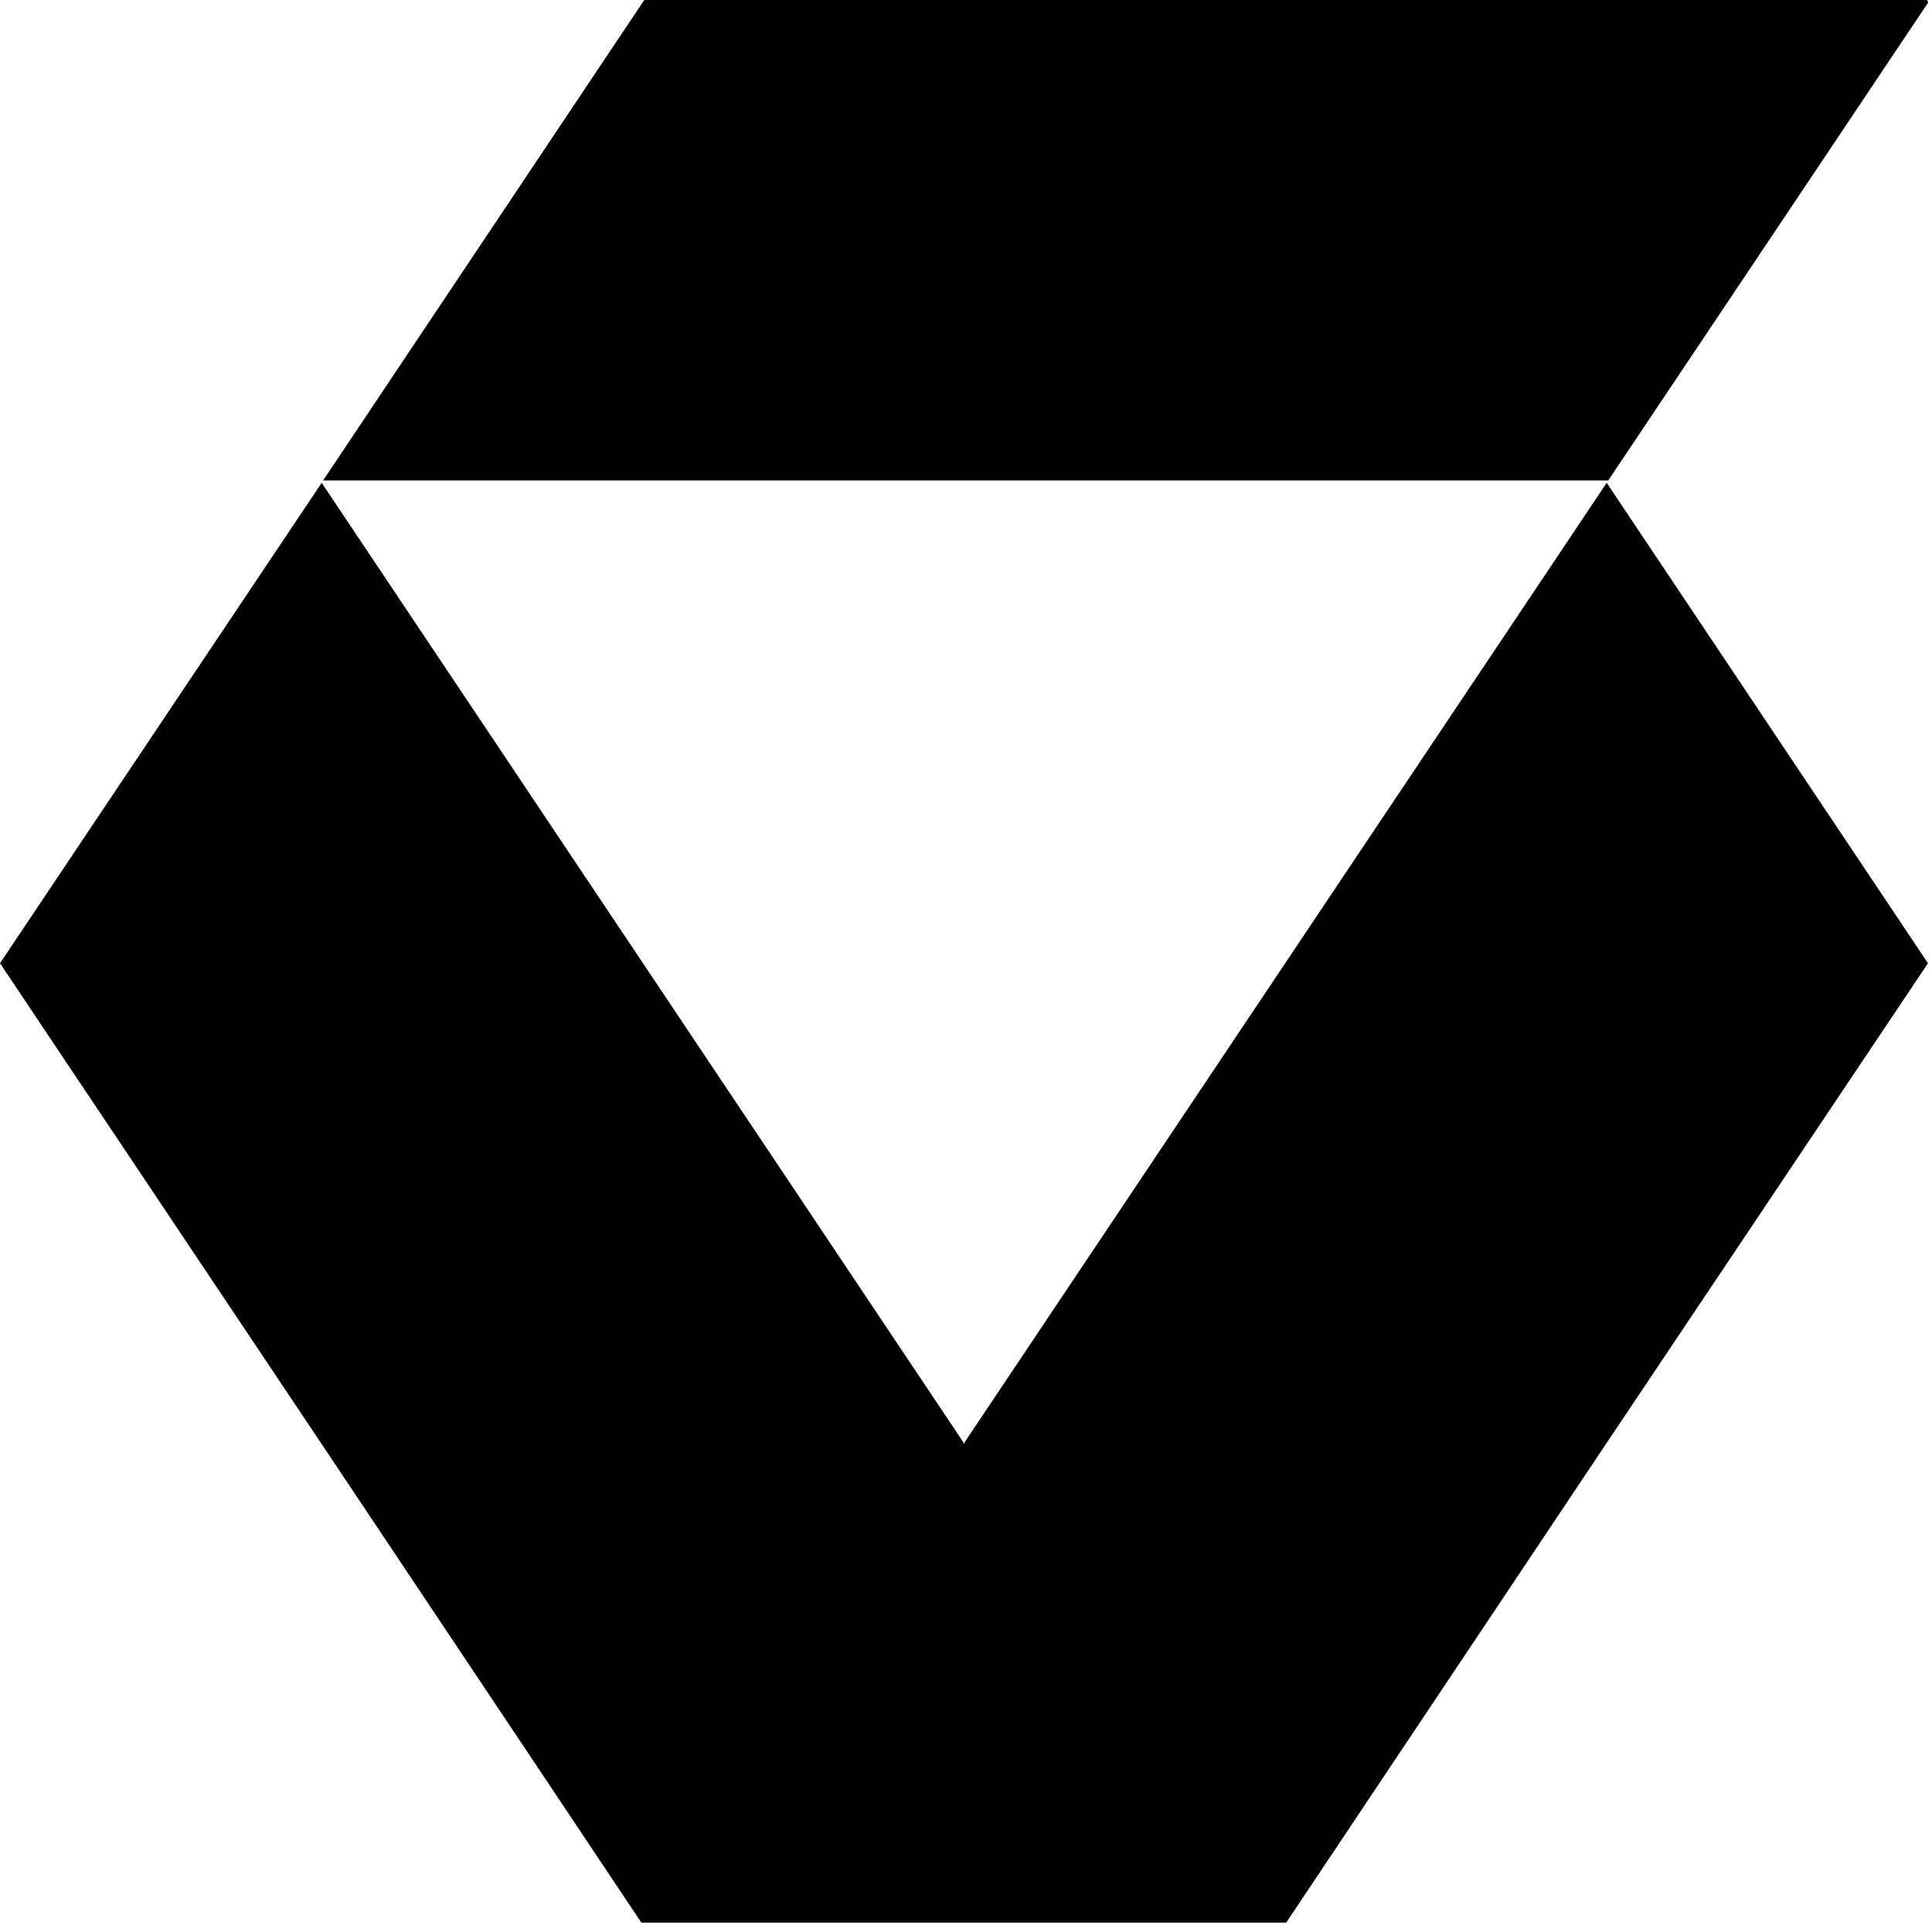
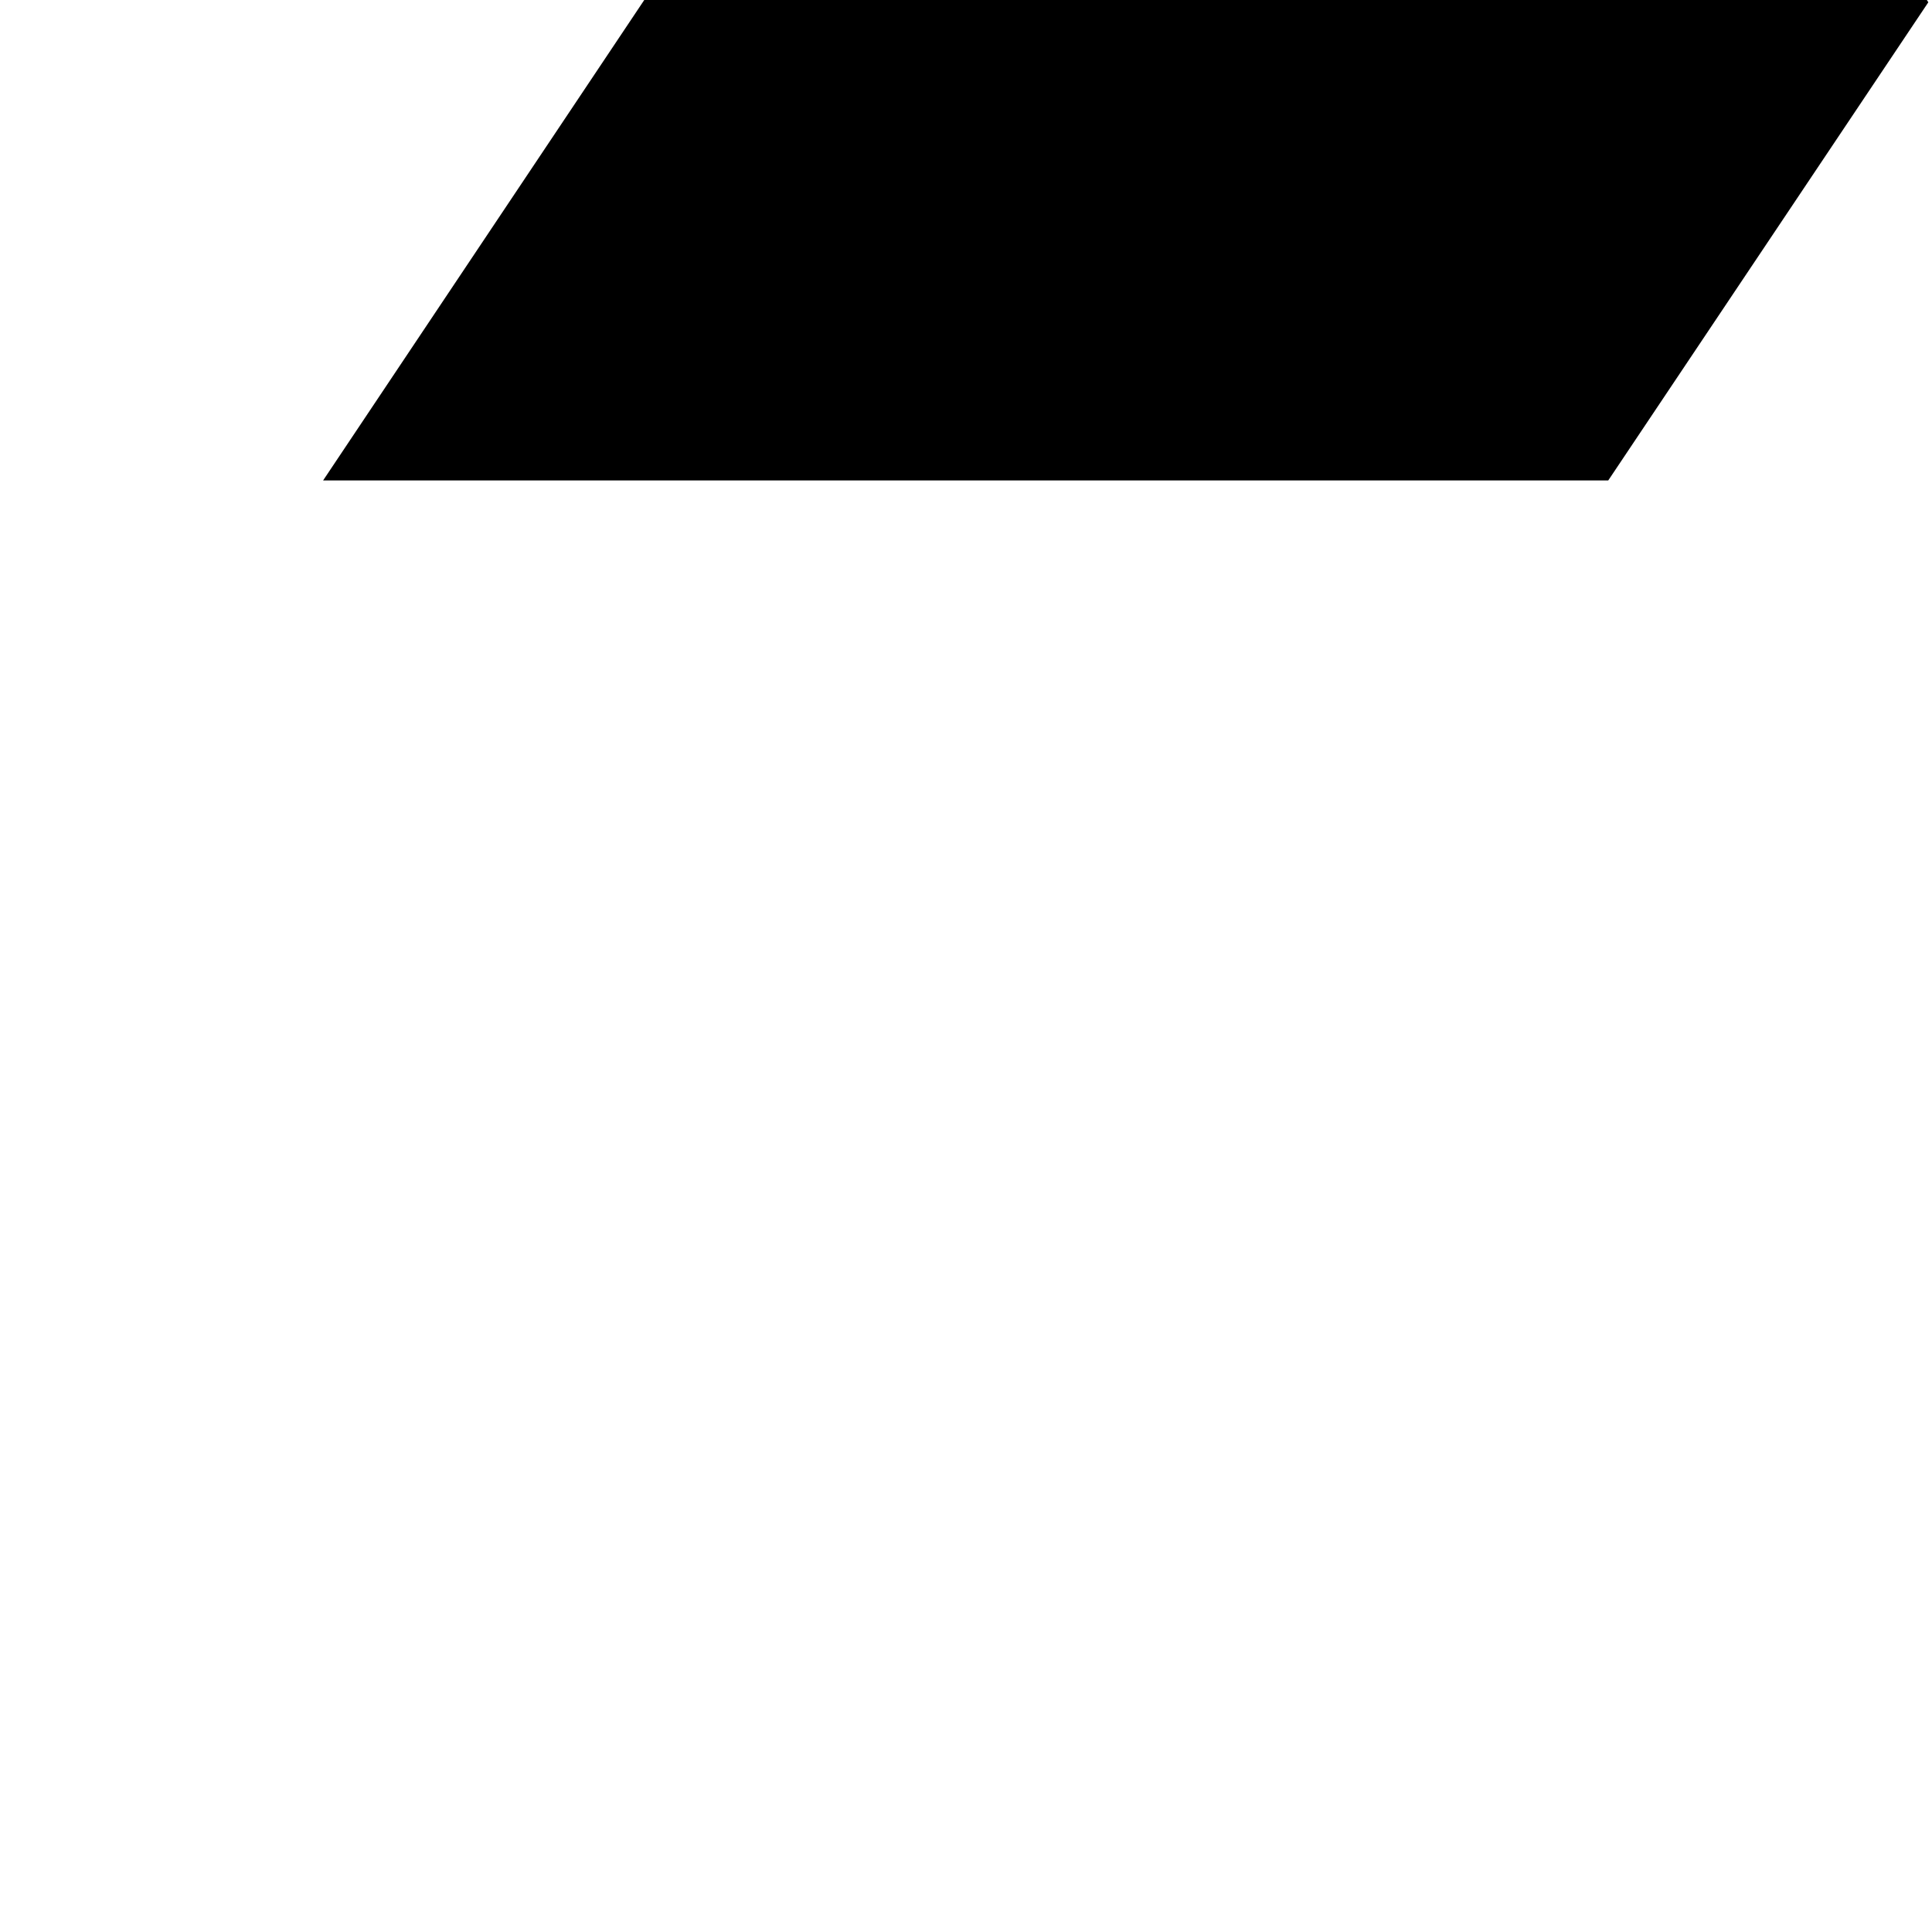
<svg xmlns="http://www.w3.org/2000/svg" width="201" height="200" viewBox="0 0 201 200" fill="none">
-   <path d="M100.389 149.977L100.312 150.214L100.19 149.977L33.467 50.223L0 100.199L33.307 149.977L66.729 199.998H133.812L167.234 149.977L200.58 100.199L167.157 50.223L100.389 149.977Z" fill="#393939" style="fill:#393939;fill:color(display-p3 0.225 0.225 0.225);fill-opacity:1;" />
  <path d="M67.027 0L33.615 49.977H167.317L200.618 0.237L200.463 0H67.027Z" fill="#393939" style="fill:#393939;fill:color(display-p3 0.225 0.225 0.225);fill-opacity:1;" />
</svg>